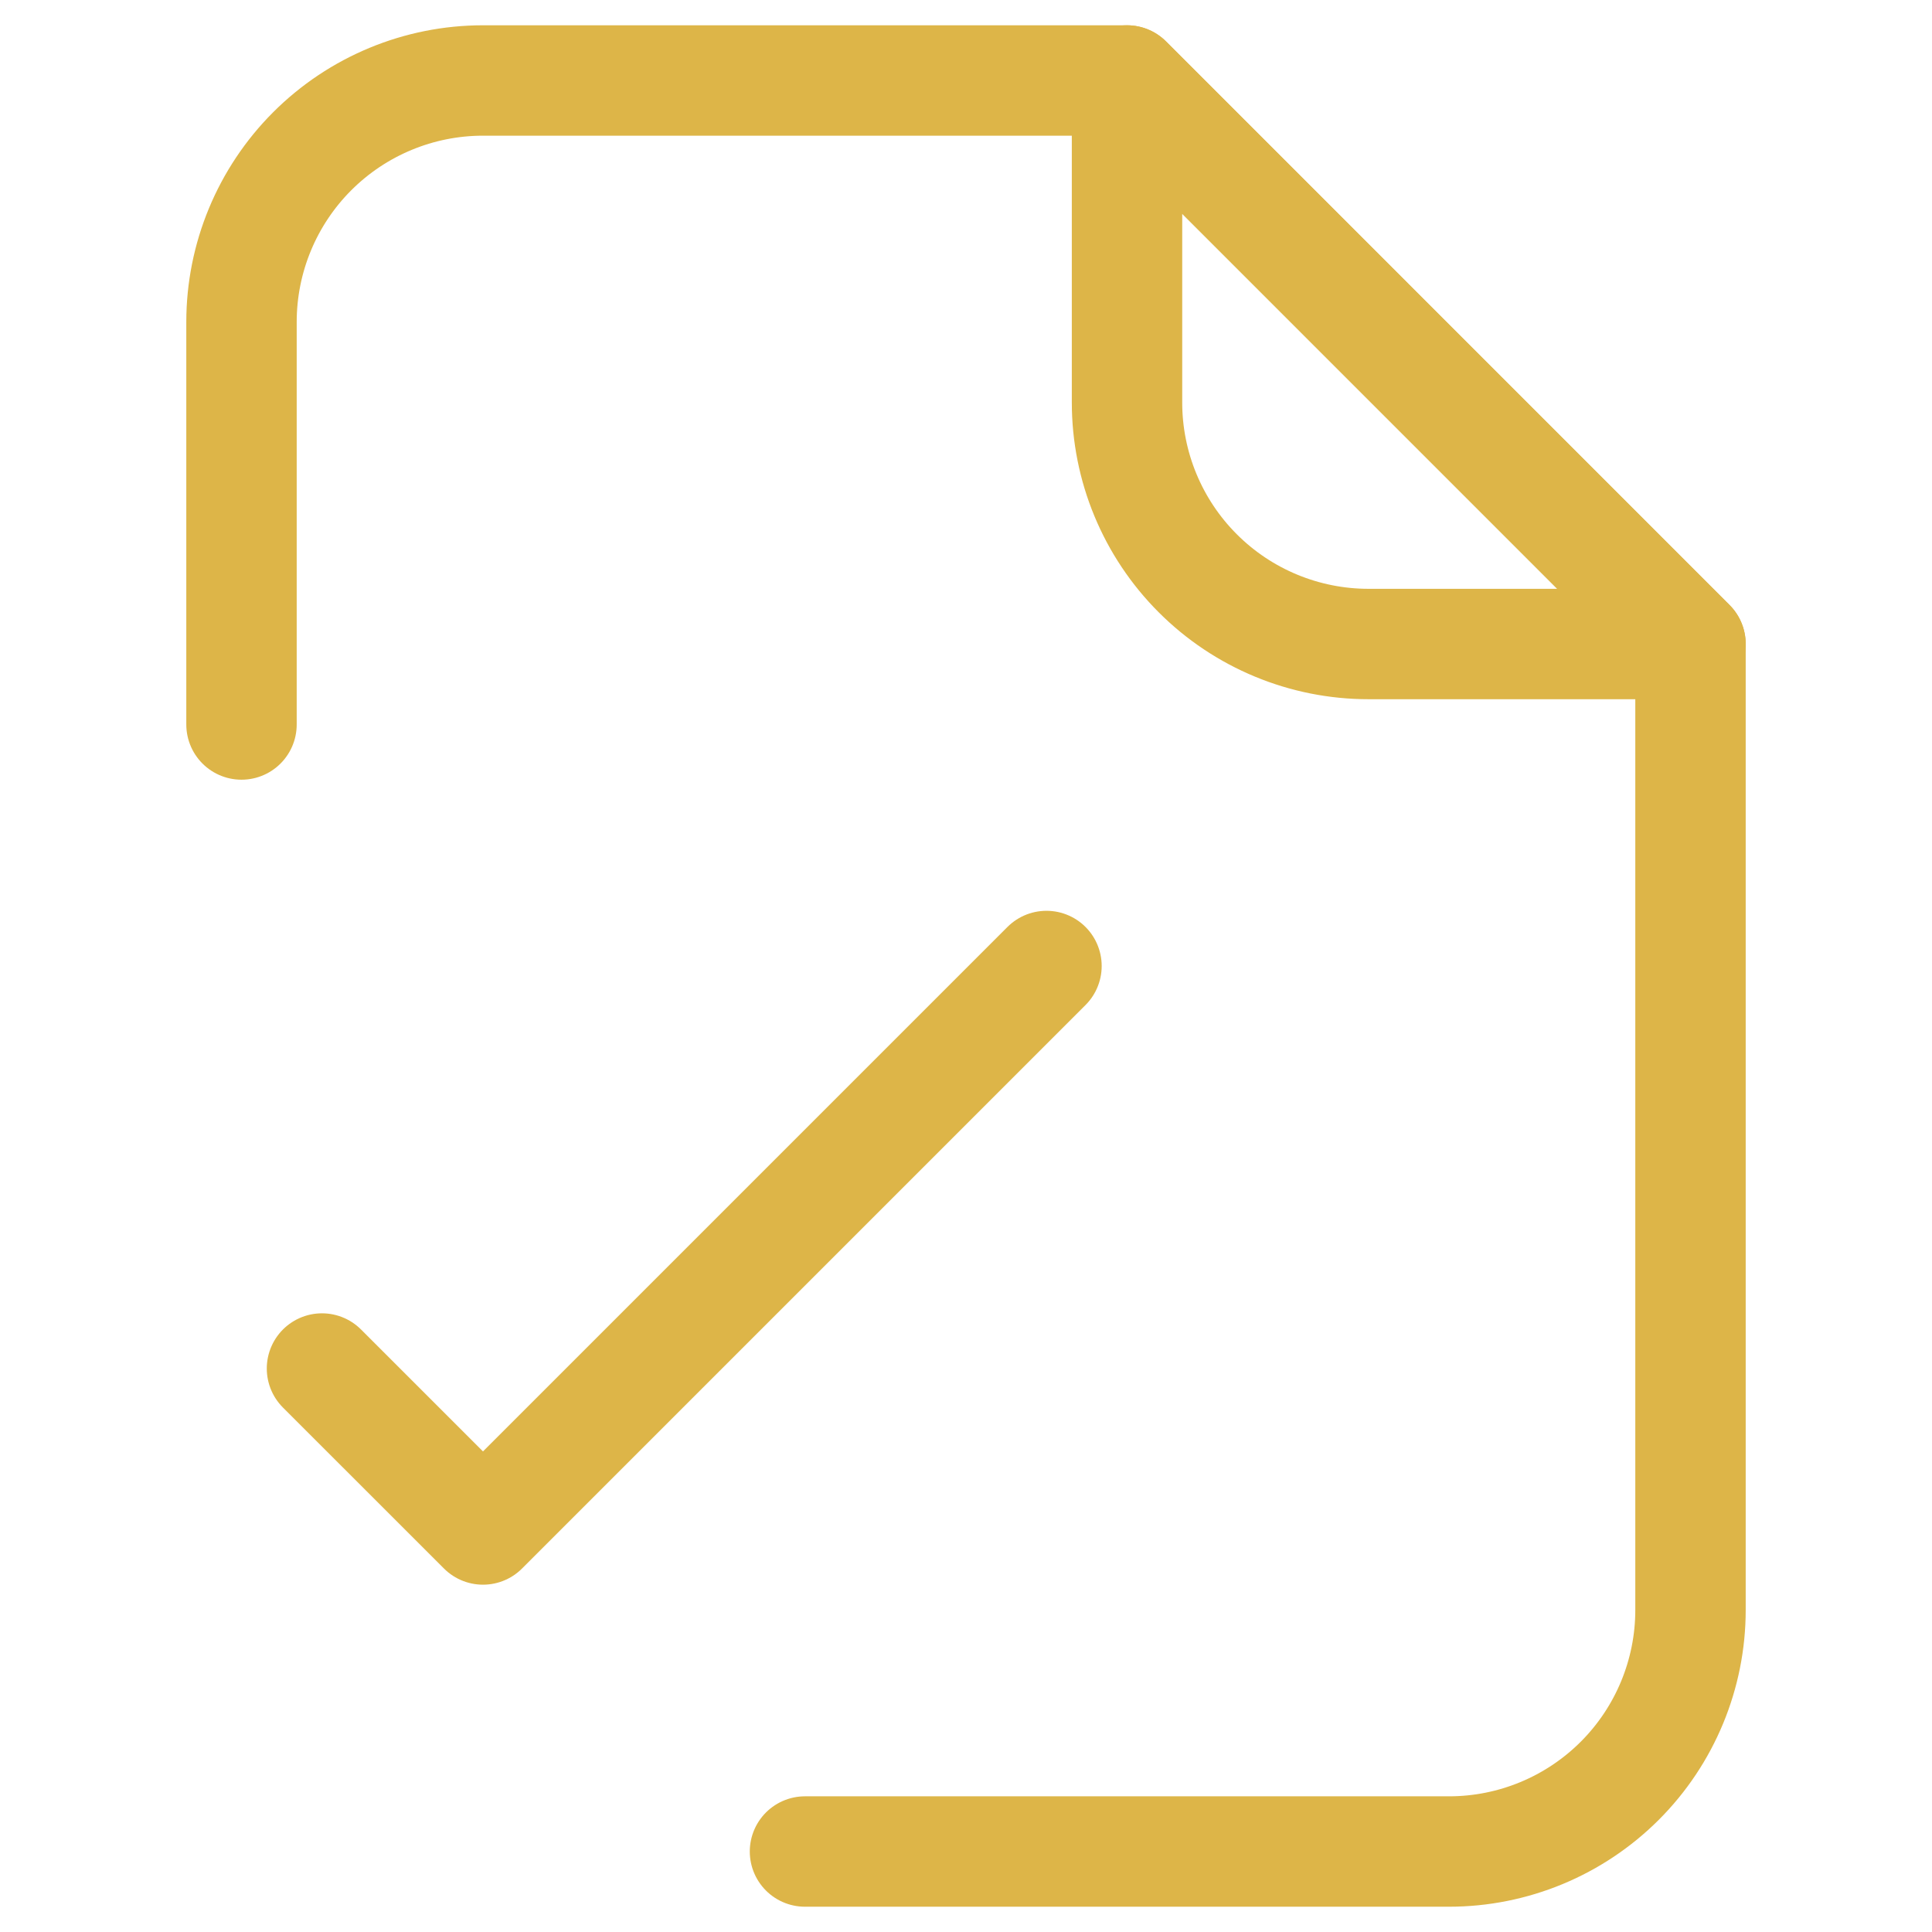
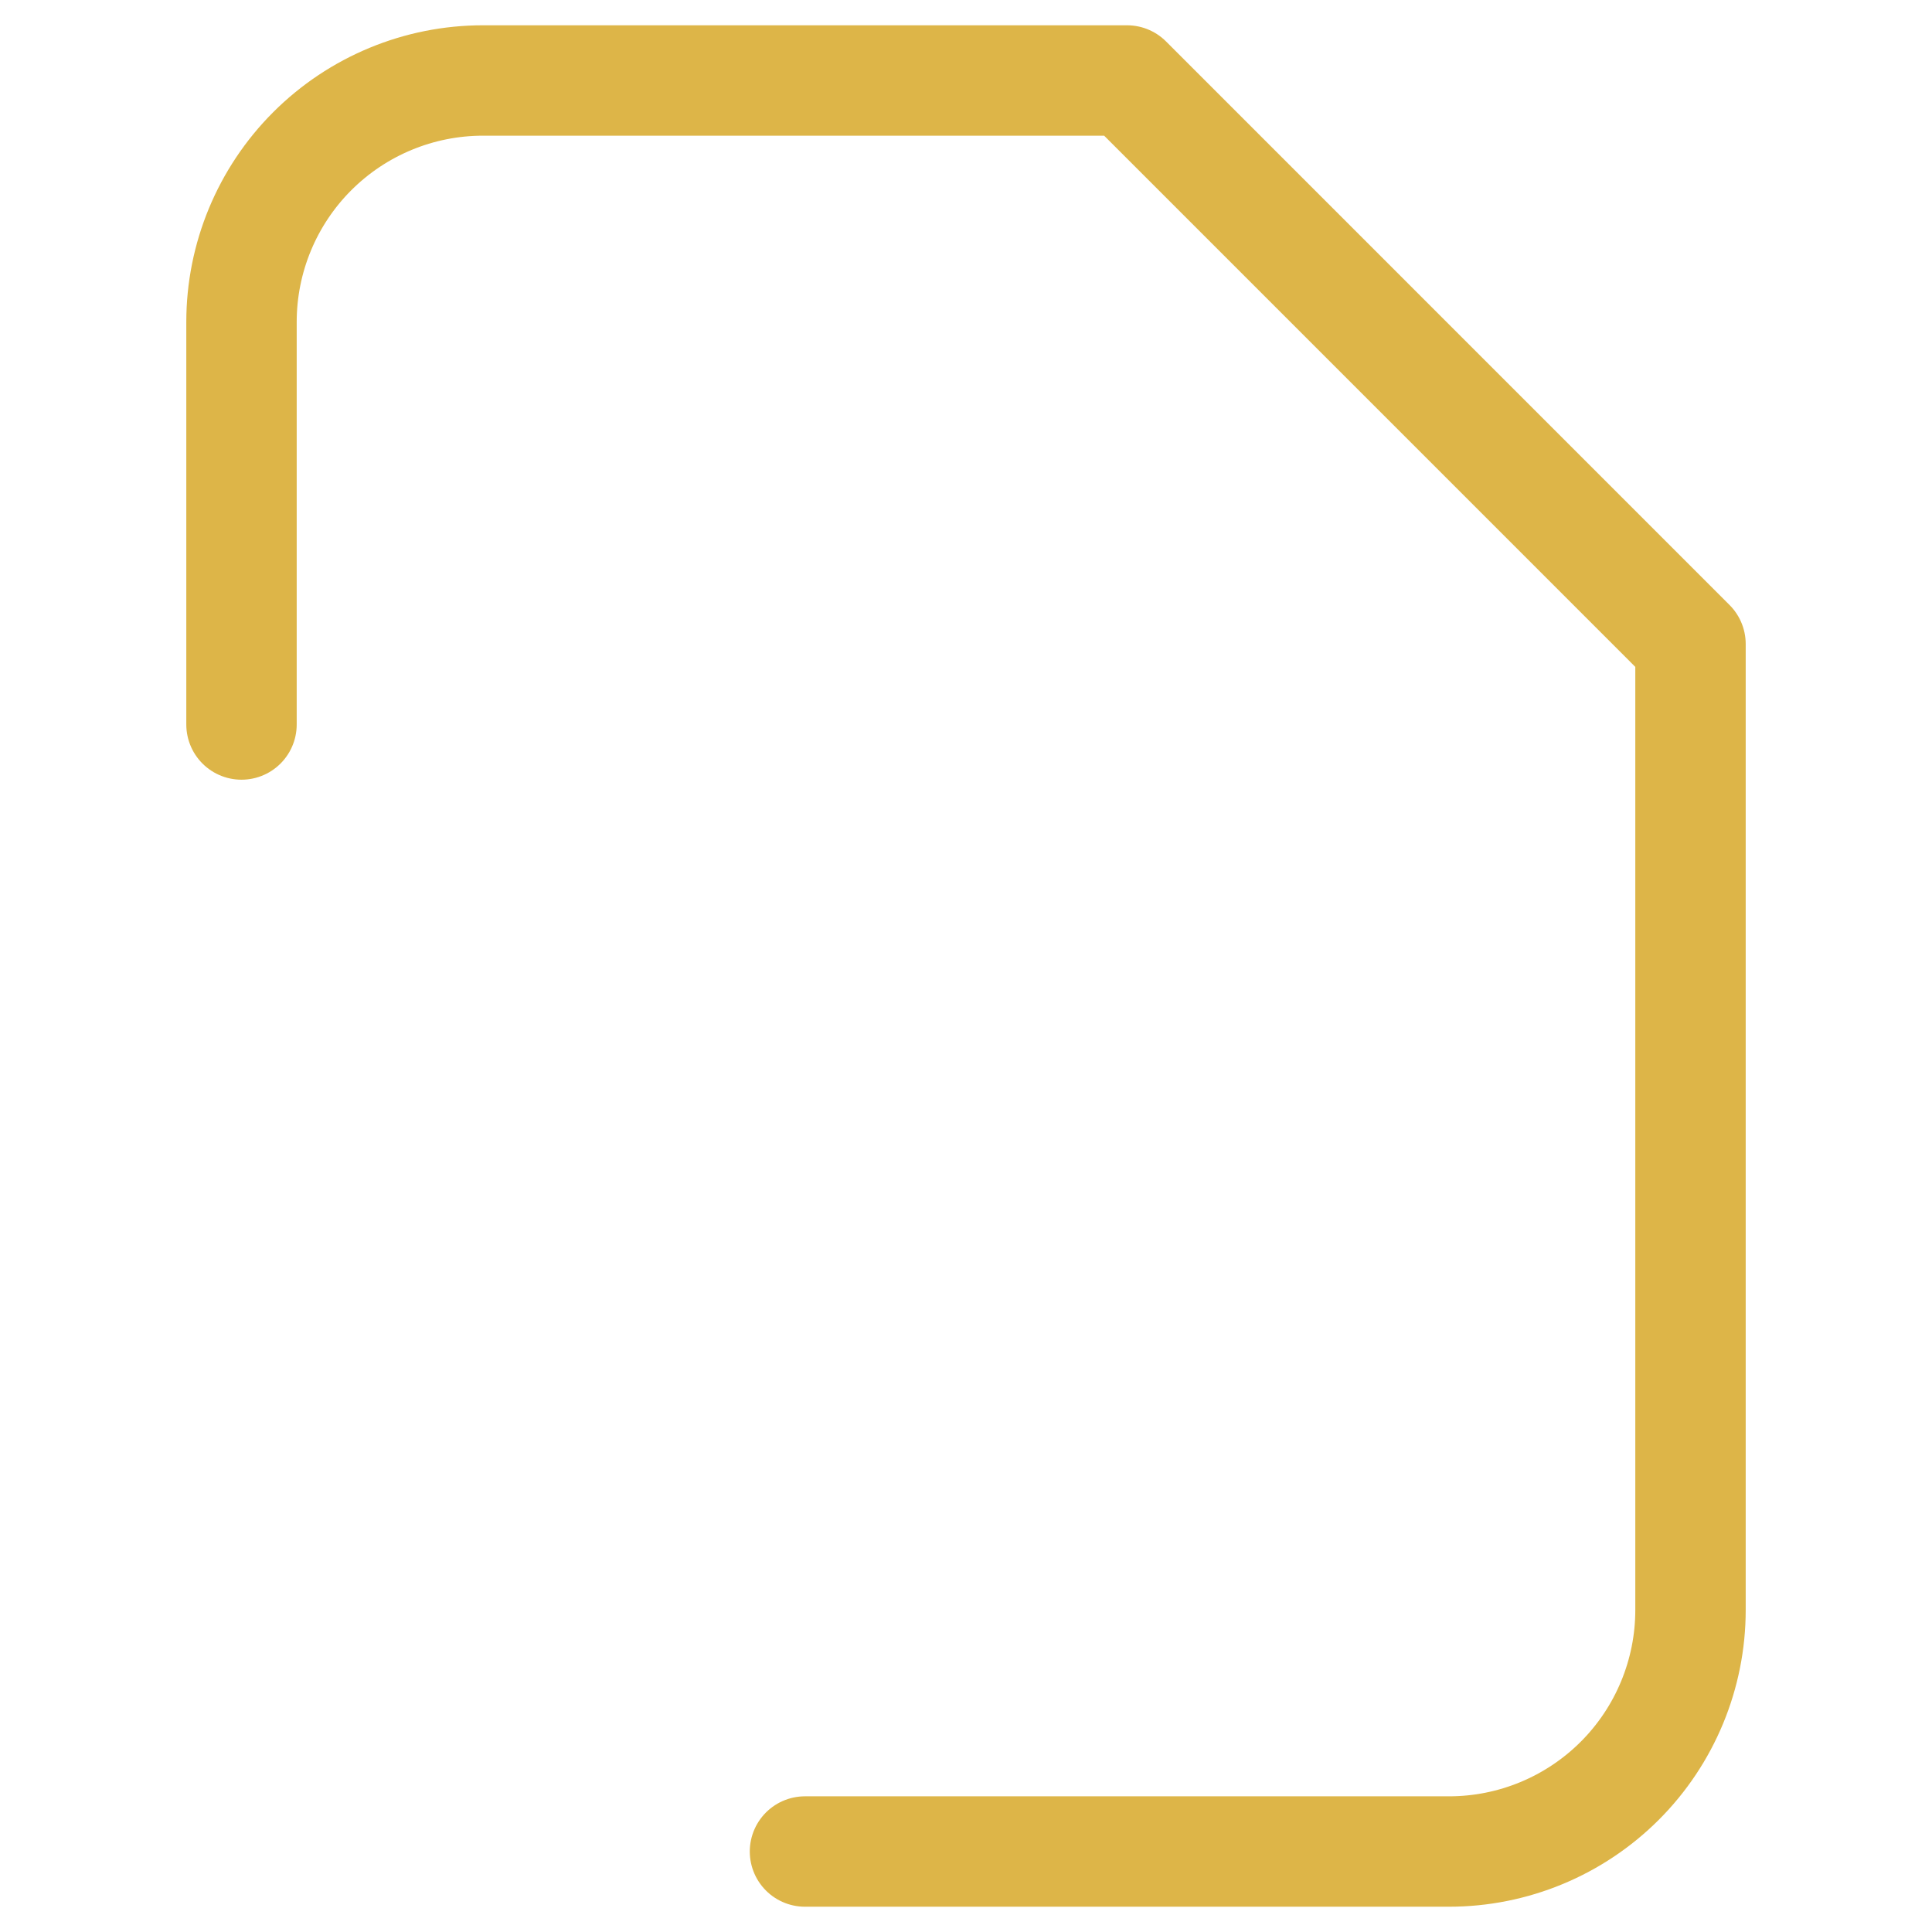
<svg xmlns="http://www.w3.org/2000/svg" width="35" height="35" viewBox="0 0 35 35" fill="none">
  <path d="M14.583 33.542H26.25C27.41 33.542 28.523 33.081 29.344 32.26C30.164 31.44 30.625 30.327 30.625 29.167V11.667L20.417 1.458H8.75C7.59 1.458 6.477 1.919 5.656 2.74C4.836 3.56 4.375 4.673 4.375 5.833V13.125" stroke="#DDB548" stroke-width="2" stroke-linecap="round" stroke-linejoin="round" />
-   <path d="M20.417 7.292C20.417 8.452 20.878 9.565 21.698 10.385C22.518 11.206 23.631 11.667 24.792 11.667H30.625L20.417 1.458V7.292Z" stroke="#DDB548" stroke-width="2" stroke-linecap="round" stroke-linejoin="round" />
-   <path d="M5.833 24.792L8.75 27.708L18.958 17.5" stroke="#DDB548" stroke-width="2" stroke-linecap="round" stroke-linejoin="round" />
</svg>